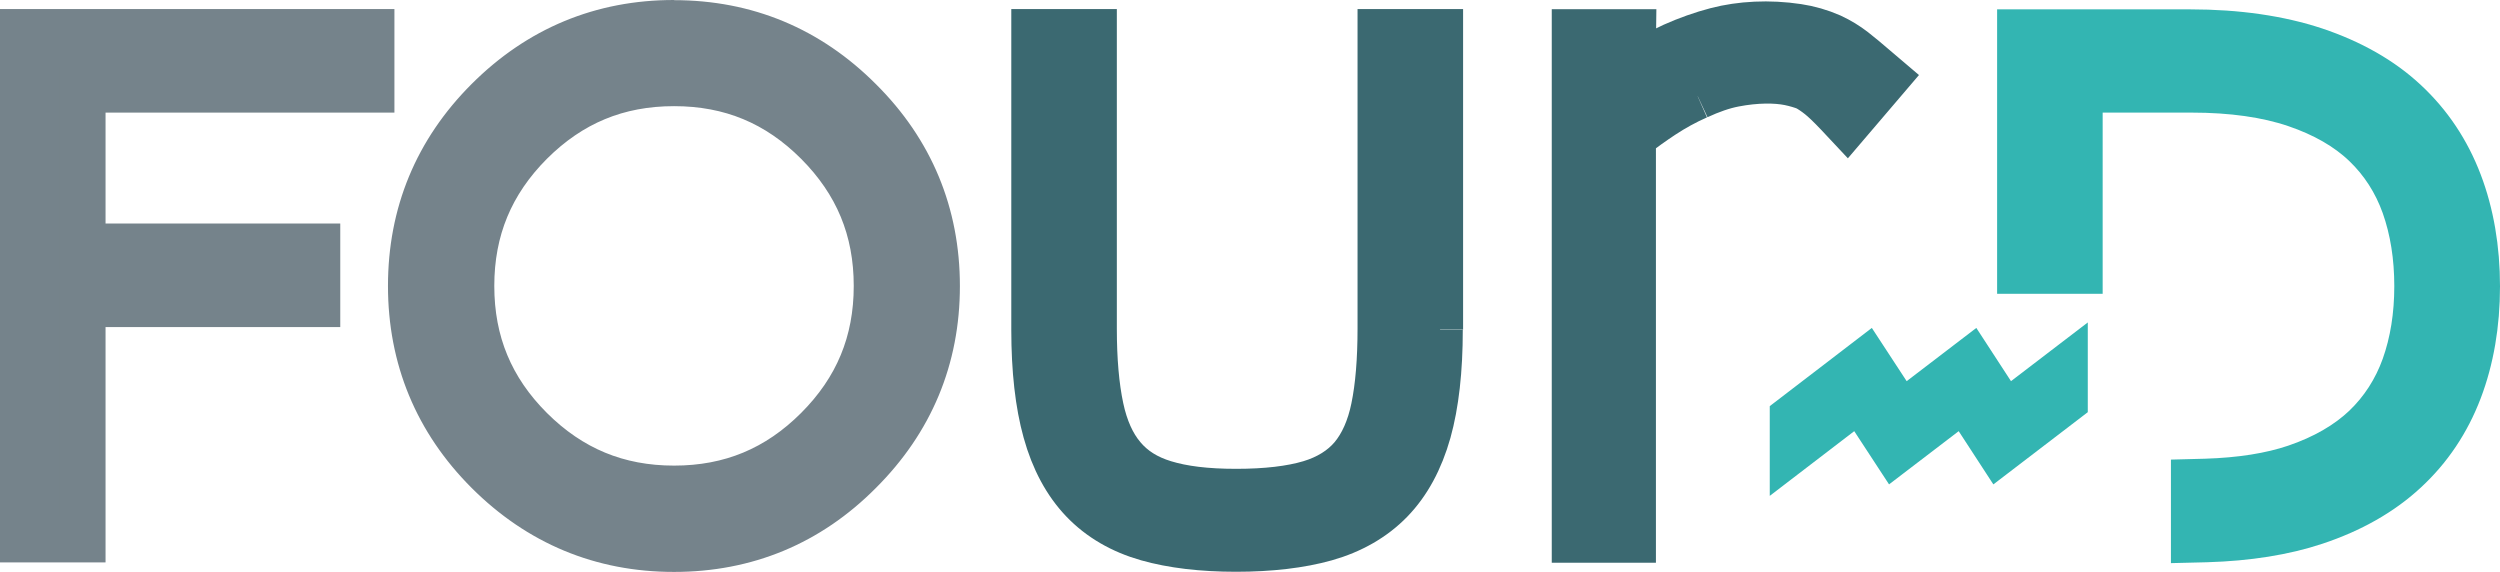
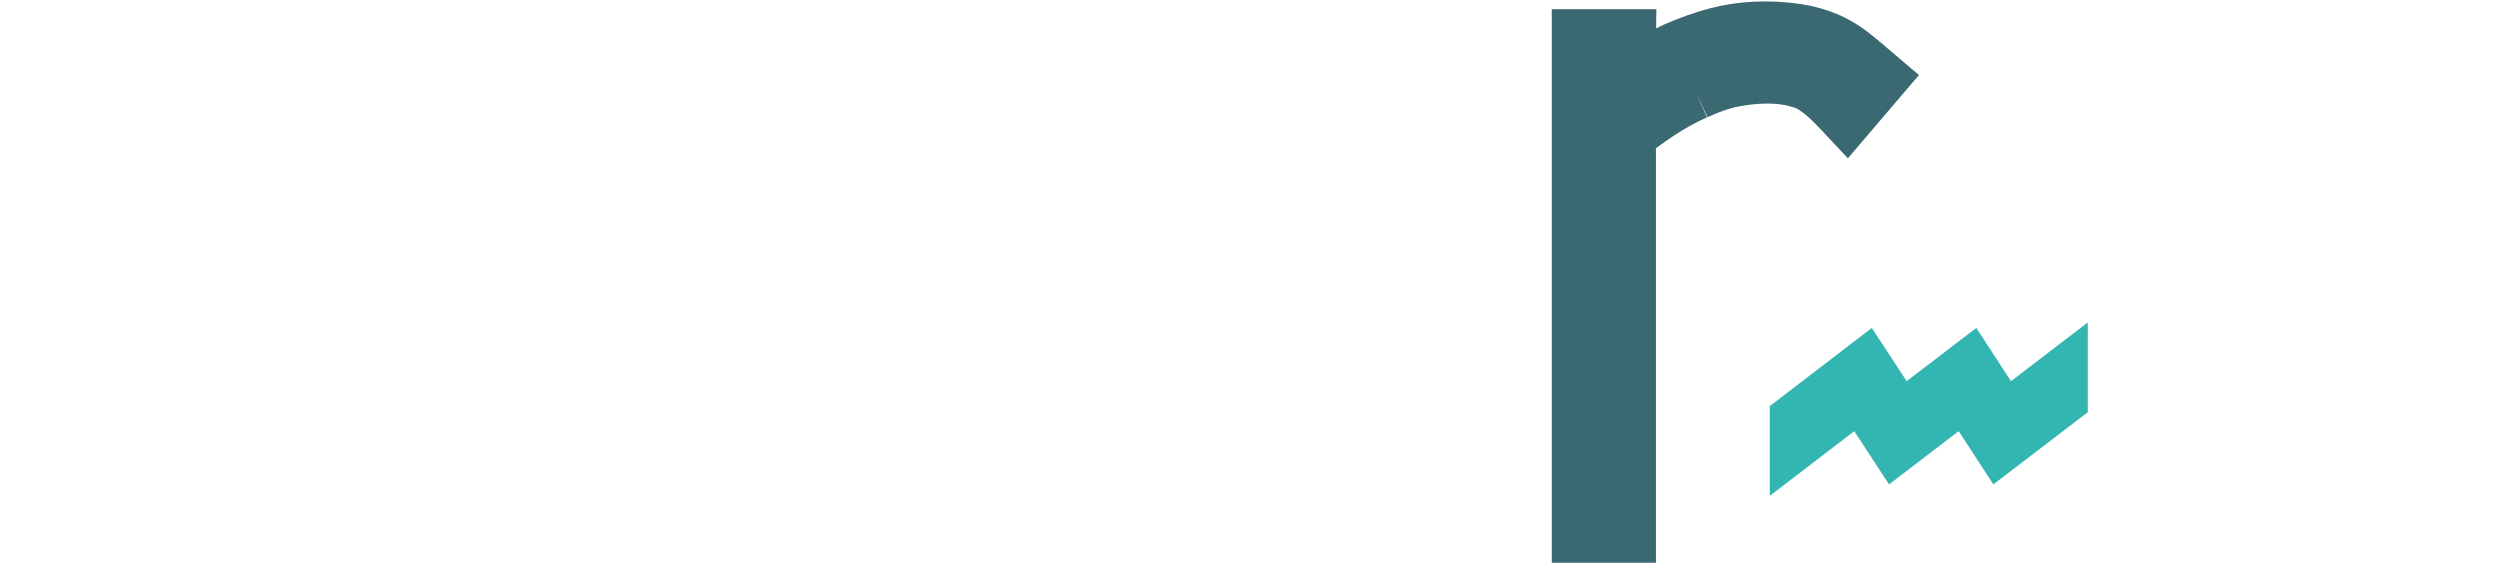
<svg xmlns="http://www.w3.org/2000/svg" id="Layer_1" data-name="Layer 1" viewBox="0 0 162.96 37.28">
  <defs>
    <style>
      .cls-1, .cls-2, .cls-3, .cls-4 {
        stroke-miterlimit: 10;
      }

      .cls-1, .cls-4 {
        fill: #33b5b2;
        stroke: #33b5b2;
      }

      .cls-2 {
        fill: #75838b;
        stroke: #75838b;
      }

      .cls-2, .cls-3, .cls-4 {
        stroke-width: 3px;
      }

      .cls-3 {
        fill: #3b6971;
        stroke: #3b6971;
      }

      .cls-5 {
        fill: #1e1c1b;
        stroke-width: 0px;
      }
    </style>
  </defs>
  <rect class="cls-5" x="5.5" y="21.39" width="0" height=".29" transform="translate(-7.93 3.83) rotate(-22.85)" />
-   <polygon class="cls-2" points="1.5 2.09 1.5 35.16 5.38 35.16 5.38 19.82 20.68 19.82 20.68 16.07 5.38 16.07 5.38 5.84 24.21 5.84 24.21 2.09 1.5 2.09" />
  <g>
-     <path class="cls-3" d="M93.87,21.49V2.09h-3.88v19.32c0,2.03-.14,3.78-.43,5.18-.27,1.32-.75,2.4-1.42,3.2-.66.78-1.59,1.36-2.75,1.71-1.24.37-2.85.56-4.81.56s-3.47-.19-4.68-.56c-1.15-.35-2.04-.91-2.71-1.71-.68-.8-1.16-1.88-1.44-3.2-.3-1.4-.45-3.14-.45-5.17V2.09h-3.88v19.41c0,2.61.25,4.84.75,6.63.51,1.85,1.33,3.36,2.42,4.5,1.1,1.15,2.51,1.97,4.2,2.45,1.62.46,3.57.69,5.78.69s4.21-.23,5.84-.69c1.7-.48,3.13-1.3,4.24-2.44,1.11-1.14,1.93-2.65,2.45-4.5.5-1.79.75-4.02.75-6.63" />
    <path class="cls-3" d="M110.67,6.28c.84-.39,1.64-.67,2.37-.81,1.44-.28,2.72-.27,3.6-.09.43.09.82.21,1.1.32.28.15.56.34.85.57.29.23.7.62,1.21,1.16l.6.64,2.57-3.01-.6-.51c-.64-.55-1.15-.98-1.54-1.28-.43-.33-.91-.63-1.47-.89-.71-.31-1.44-.52-2.18-.63-1.86-.28-3.71-.18-5.29.23-.96.25-1.91.59-2.83,1-.71.33-1.39.7-2.02,1.09-.2.13-.41.26-.62.4l.03-2.37h-3.8v33.08h3.79V8.92c.63-.49,1.27-.95,1.92-1.38.74-.49,1.51-.91,2.3-1.26" />
-     <path class="cls-2" d="M57.15,18.64c0,3.68-1.27,6.74-3.87,9.34-2.6,2.6-5.66,3.87-9.34,3.87s-6.74-1.27-9.35-3.87c-2.6-2.6-3.87-5.66-3.87-9.34s1.27-6.74,3.87-9.35c2.61-2.6,5.66-3.87,9.35-3.87s6.74,1.27,9.34,3.87c2.6,2.61,3.87,5.66,3.87,9.35M43.93,1.5c-4.7,0-8.78,1.69-12.13,5.04-3.33,3.33-5.01,7.4-5.01,12.1s1.69,8.78,5.01,12.1c3.34,3.34,7.42,5.04,12.13,5.04s8.78-1.69,12.1-5.03c3.34-3.33,5.04-7.4,5.04-12.1s-1.69-8.78-5.03-12.1c-3.33-3.34-7.4-5.04-12.11-5.04" />
  </g>
  <polygon class="cls-1" points="115.86 26.72 115.86 31.31 120.99 27.38 123.26 30.85 127.8 27.38 130.06 30.85 135.59 26.62 135.59 22.03 130.96 25.57 128.7 22.1 124.16 25.57 121.89 22.1 115.86 26.72" />
-   <path class="cls-4" d="M135.58,5.84h7.28c2.62,0,4.9.32,6.78.96,1.85.63,3.37,1.5,4.53,2.61,1.15,1.1,2.01,2.44,2.56,3.98.56,1.58.84,3.35.84,5.26s-.28,3.67-.84,5.24c-.55,1.53-1.41,2.87-2.56,3.97-1.16,1.1-2.68,1.98-4.53,2.61-1.62.55-3.59.86-5.86.93l-.77.02v3.75l.82-.02c2.69-.08,5.07-.46,7.08-1.13,2.35-.78,4.32-1.9,5.87-3.34,1.56-1.44,2.74-3.2,3.52-5.25.77-2.02,1.16-4.3,1.16-6.76s-.39-4.74-1.16-6.76h0c-.78-2.05-1.96-3.82-3.52-5.27-1.55-1.45-3.53-2.57-5.88-3.36-2.33-.77-5.06-1.17-8.14-1.17h-11.08v15.54h3.88V5.84Z" />
</svg>